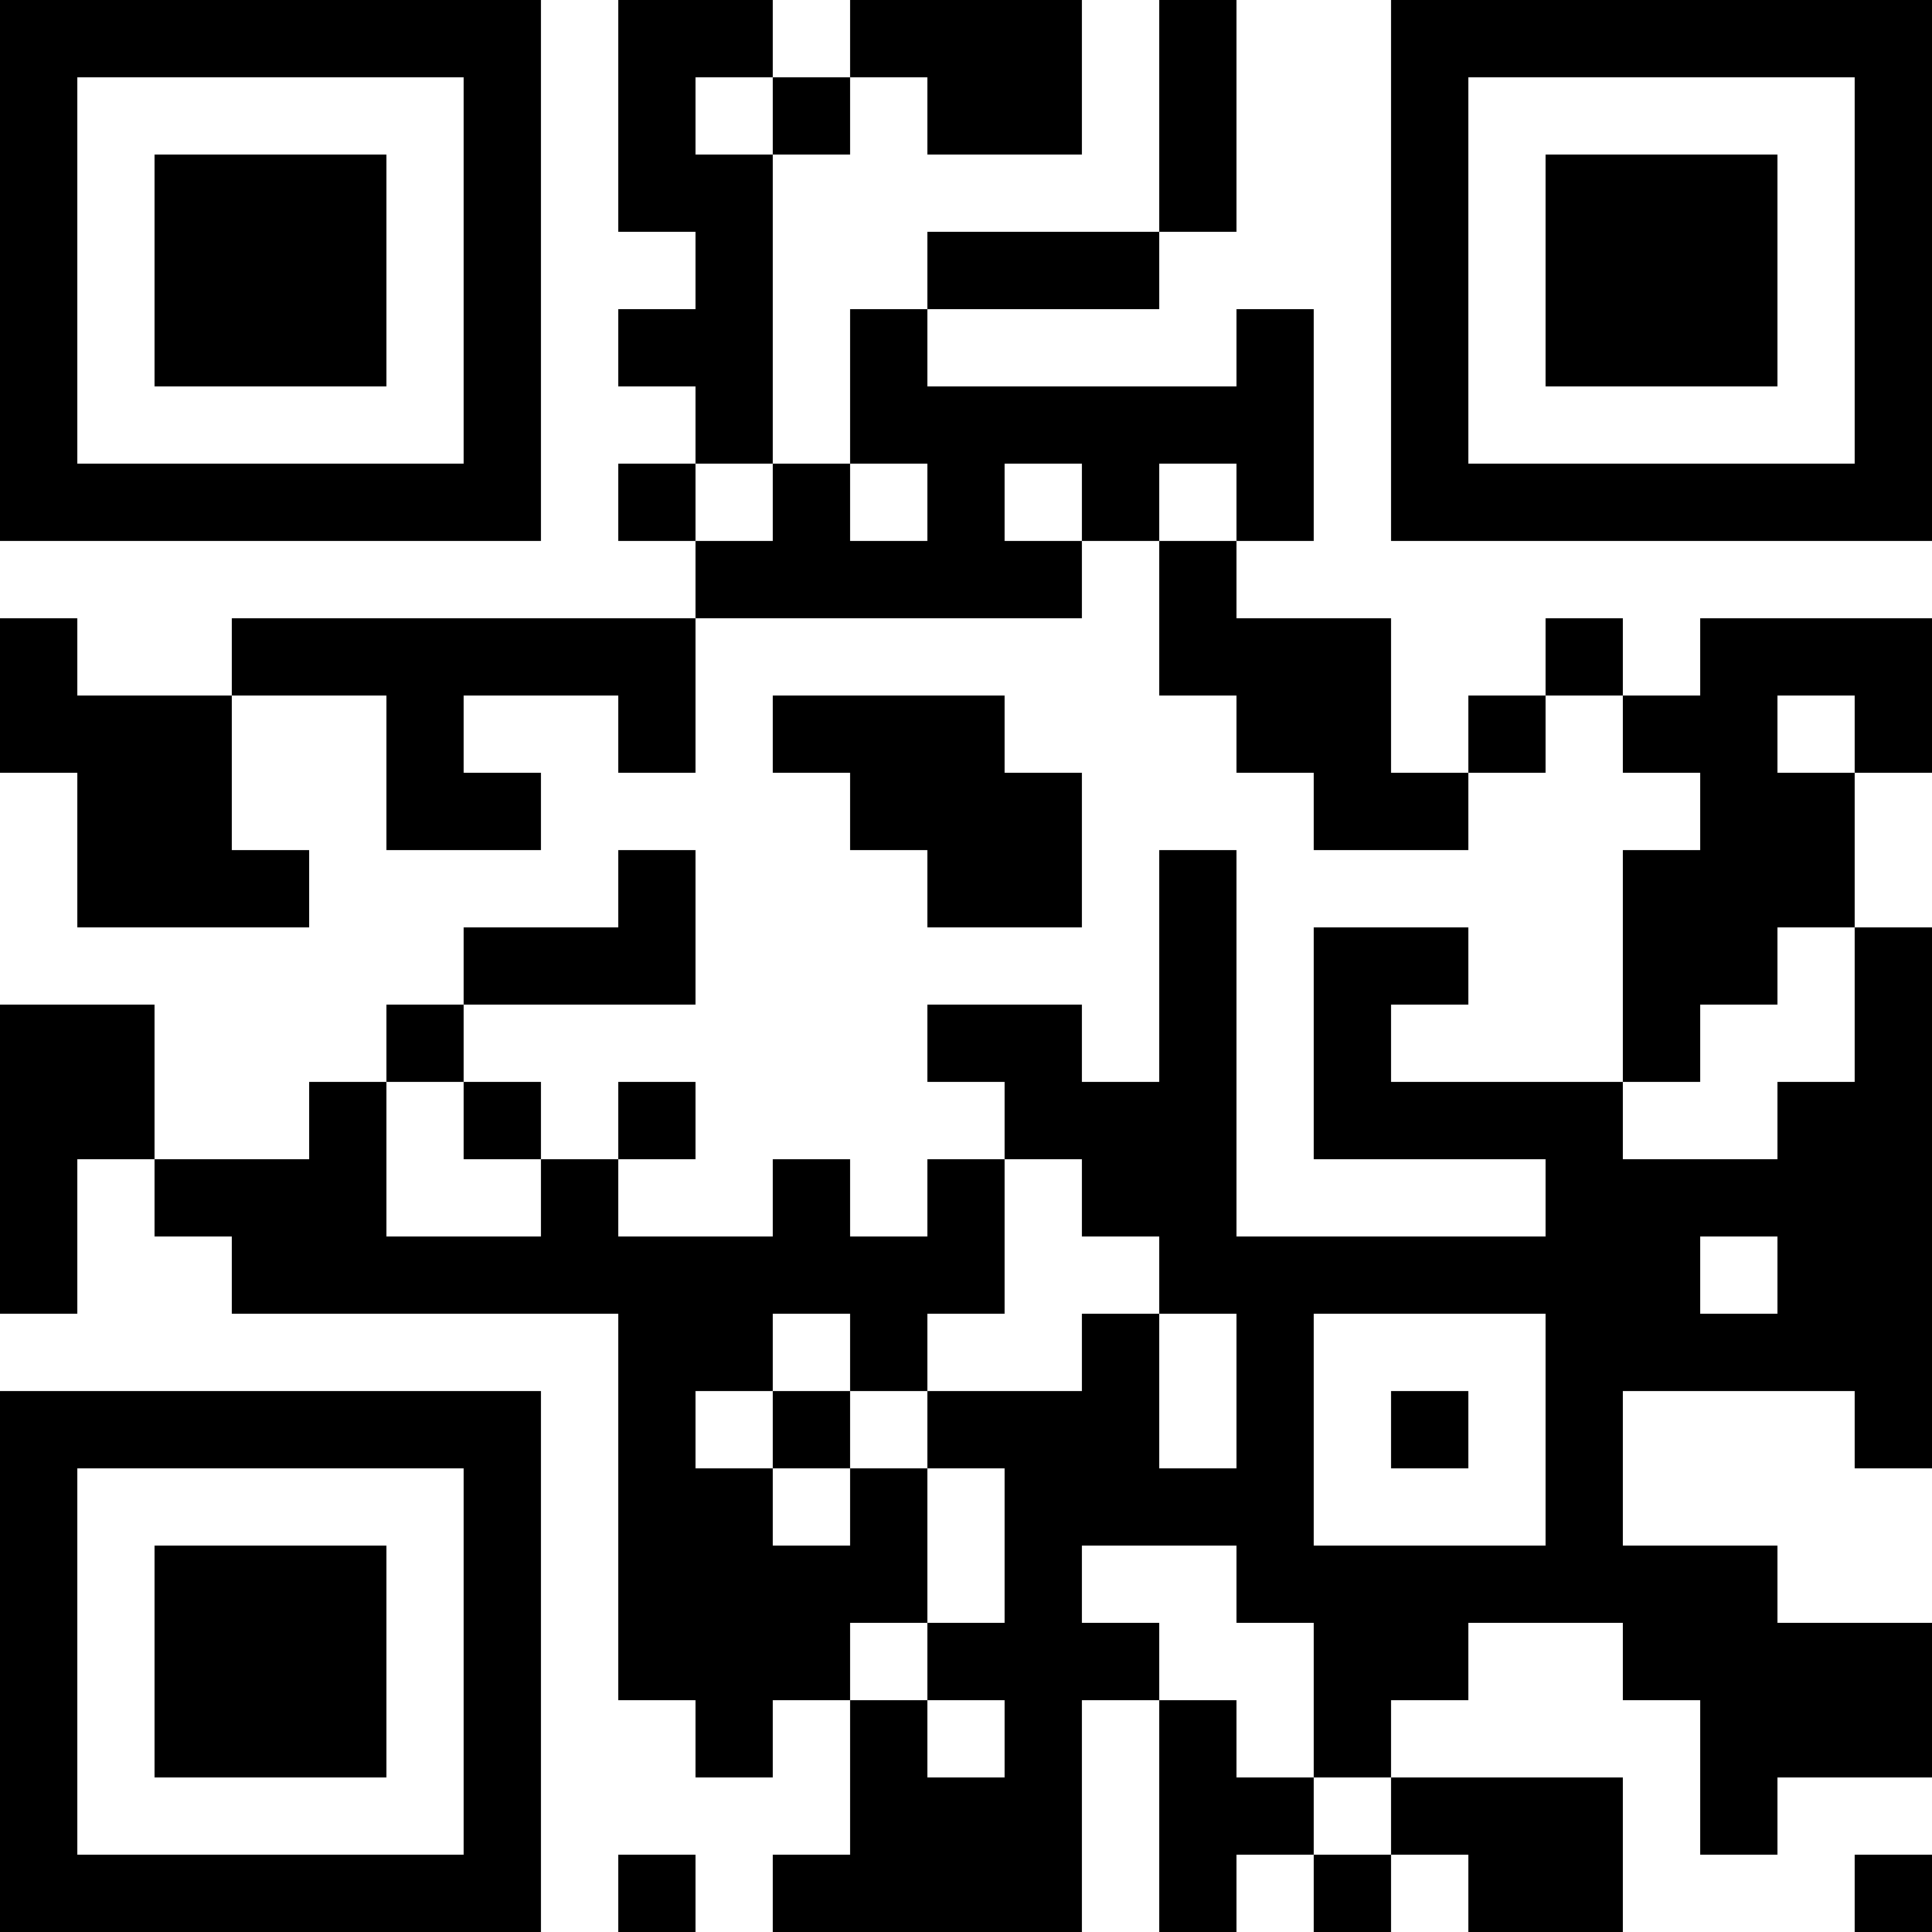
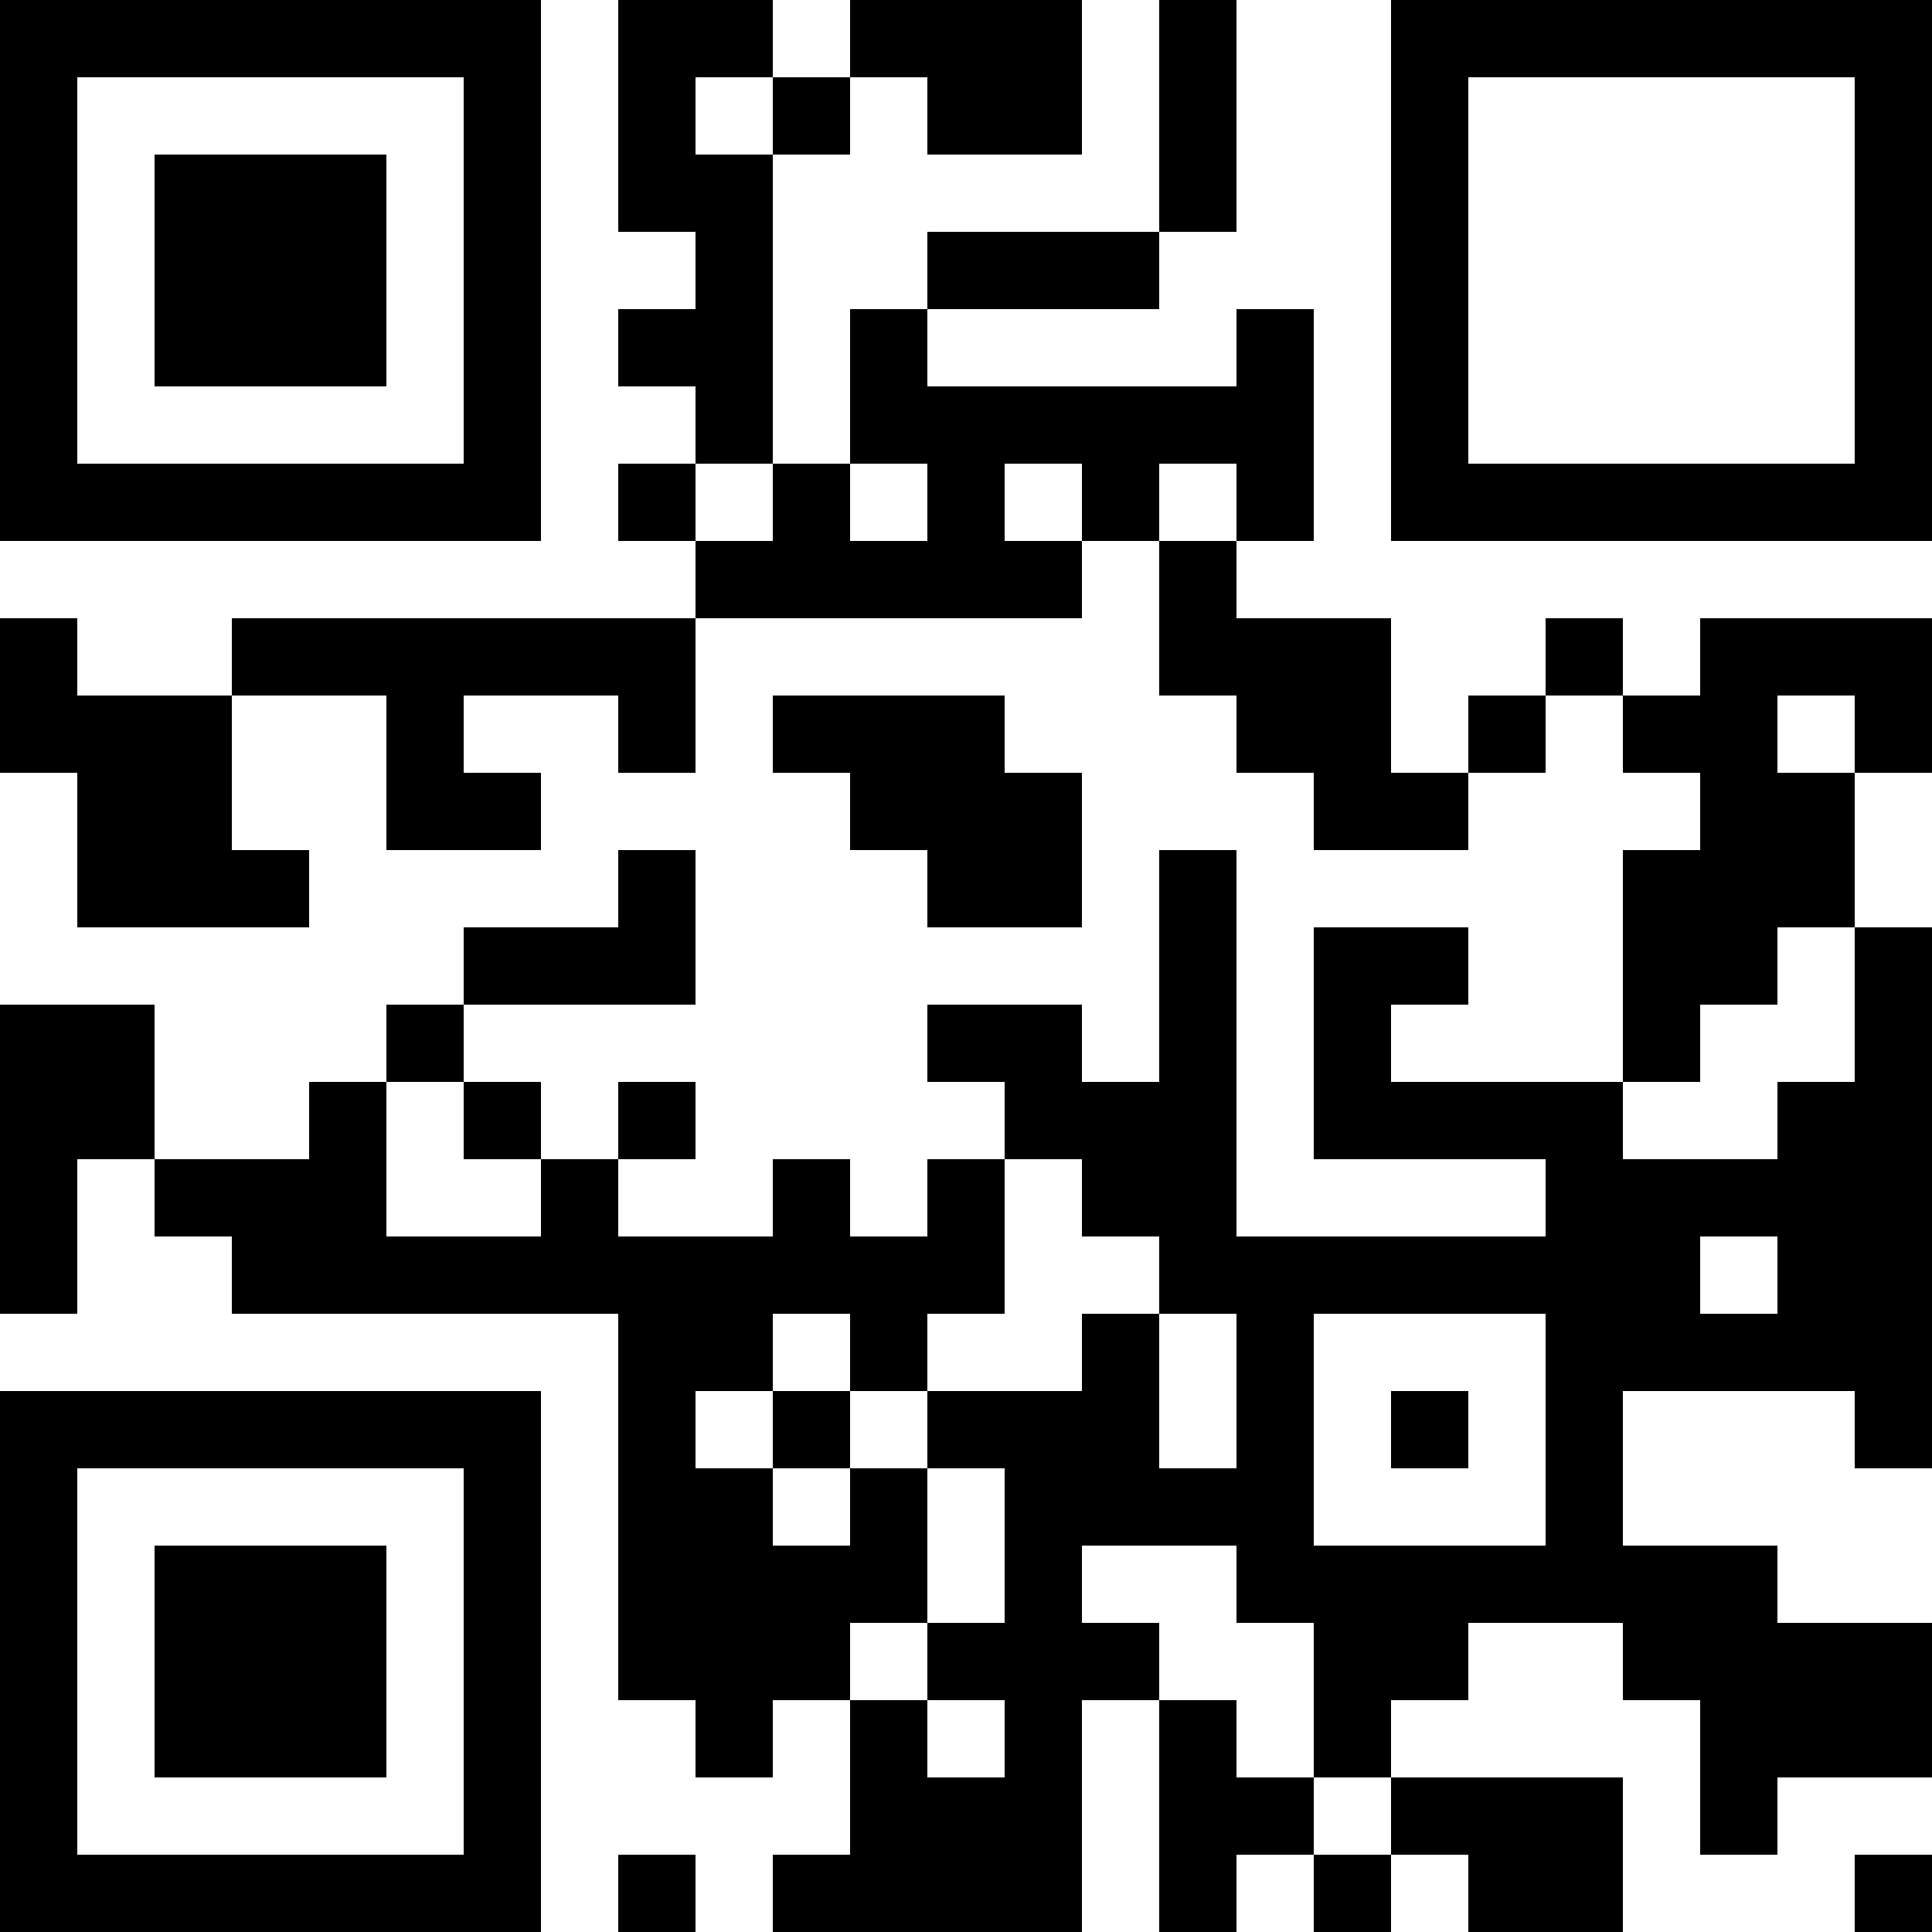
<svg xmlns="http://www.w3.org/2000/svg" version="1.1" width="300" height="300" viewBox="0 0 300 300">
  <rect x="0" y="0" width="300" height="300" fill="#ffffff" />
  <g transform="scale(12)">
    <g transform="translate(0,0)">
      <g>
        <g transform="translate(3.5,3.5)">
          <path fill-rule="evenodd" d="M-3.5 -3.5L3.5 -3.5L3.5 3.5L-3.5 3.5ZM-2.5 -2.5L-2.5 2.5L2.5 2.5L2.5 -2.5Z" fill="#000000" />
          <path fill-rule="evenodd" d="M-1.5 -1.5L1.5 -1.5L1.5 1.5L-1.5 1.5Z" fill="#000000" />
        </g>
      </g>
      <g>
        <g transform="translate(21.5,3.5)">
          <g transform="rotate(90)">
            <path fill-rule="evenodd" d="M-3.5 -3.5L3.5 -3.5L3.5 3.5L-3.5 3.5ZM-2.5 -2.5L-2.5 2.5L2.5 2.5L2.5 -2.5Z" fill="#000000" />
-             <path fill-rule="evenodd" d="M-1.5 -1.5L1.5 -1.5L1.5 1.5L-1.5 1.5Z" fill="#000000" />
          </g>
        </g>
      </g>
      <g>
        <g transform="translate(3.5,21.5)">
          <g transform="rotate(-90)">
            <path fill-rule="evenodd" d="M-3.5 -3.5L3.5 -3.5L3.5 3.5L-3.5 3.5ZM-2.5 -2.5L-2.5 2.5L2.5 2.5L2.5 -2.5Z" fill="#000000" />
            <path fill-rule="evenodd" d="M-1.5 -1.5L1.5 -1.5L1.5 1.5L-1.5 1.5Z" fill="#000000" />
          </g>
        </g>
      </g>
      <path fill-rule="evenodd" d="M8 0L8 3L9 3L9 4L8 4L8 5L9 5L9 6L8 6L8 7L9 7L9 8L3 8L3 9L1 9L1 8L0 8L0 10L1 10L1 12L4 12L4 11L3 11L3 9L5 9L5 11L7 11L7 10L6 10L6 9L8 9L8 10L9 10L9 8L14 8L14 7L15 7L15 9L16 9L16 10L17 10L17 11L19 11L19 10L20 10L20 9L21 9L21 10L22 10L22 11L21 11L21 14L18 14L18 13L19 13L19 12L17 12L17 15L20 15L20 16L16 16L16 11L15 11L15 14L14 14L14 13L12 13L12 14L13 14L13 15L12 15L12 16L11 16L11 15L10 15L10 16L8 16L8 15L9 15L9 14L8 14L8 15L7 15L7 14L6 14L6 13L9 13L9 11L8 11L8 12L6 12L6 13L5 13L5 14L4 14L4 15L2 15L2 13L0 13L0 17L1 17L1 15L2 15L2 16L3 16L3 17L8 17L8 22L9 22L9 23L10 23L10 22L11 22L11 24L10 24L10 25L14 25L14 22L15 22L15 25L16 25L16 24L17 24L17 25L18 25L18 24L19 24L19 25L21 25L21 23L18 23L18 22L19 22L19 21L21 21L21 22L22 22L22 24L23 24L23 23L25 23L25 21L23 21L23 20L21 20L21 18L24 18L24 19L25 19L25 12L24 12L24 10L25 10L25 8L22 8L22 9L21 9L21 8L20 8L20 9L19 9L19 10L18 10L18 8L16 8L16 7L17 7L17 4L16 4L16 5L12 5L12 4L15 4L15 3L16 3L16 0L15 0L15 3L12 3L12 4L11 4L11 6L10 6L10 2L11 2L11 1L12 1L12 2L14 2L14 0L11 0L11 1L10 1L10 0ZM9 1L9 2L10 2L10 1ZM9 6L9 7L10 7L10 6ZM11 6L11 7L12 7L12 6ZM13 6L13 7L14 7L14 6ZM15 6L15 7L16 7L16 6ZM10 9L10 10L11 10L11 11L12 11L12 12L14 12L14 10L13 10L13 9ZM23 9L23 10L24 10L24 9ZM23 12L23 13L22 13L22 14L21 14L21 15L23 15L23 14L24 14L24 12ZM5 14L5 16L7 16L7 15L6 15L6 14ZM13 15L13 17L12 17L12 18L11 18L11 17L10 17L10 18L9 18L9 19L10 19L10 20L11 20L11 19L12 19L12 21L11 21L11 22L12 22L12 23L13 23L13 22L12 22L12 21L13 21L13 19L12 19L12 18L14 18L14 17L15 17L15 19L16 19L16 17L15 17L15 16L14 16L14 15ZM22 16L22 17L23 17L23 16ZM17 17L17 20L20 20L20 17ZM10 18L10 19L11 19L11 18ZM18 18L18 19L19 19L19 18ZM14 20L14 21L15 21L15 22L16 22L16 23L17 23L17 24L18 24L18 23L17 23L17 21L16 21L16 20ZM8 24L8 25L9 25L9 24ZM24 24L24 25L25 25L25 24Z" fill="#000000" />
    </g>
  </g>
</svg>